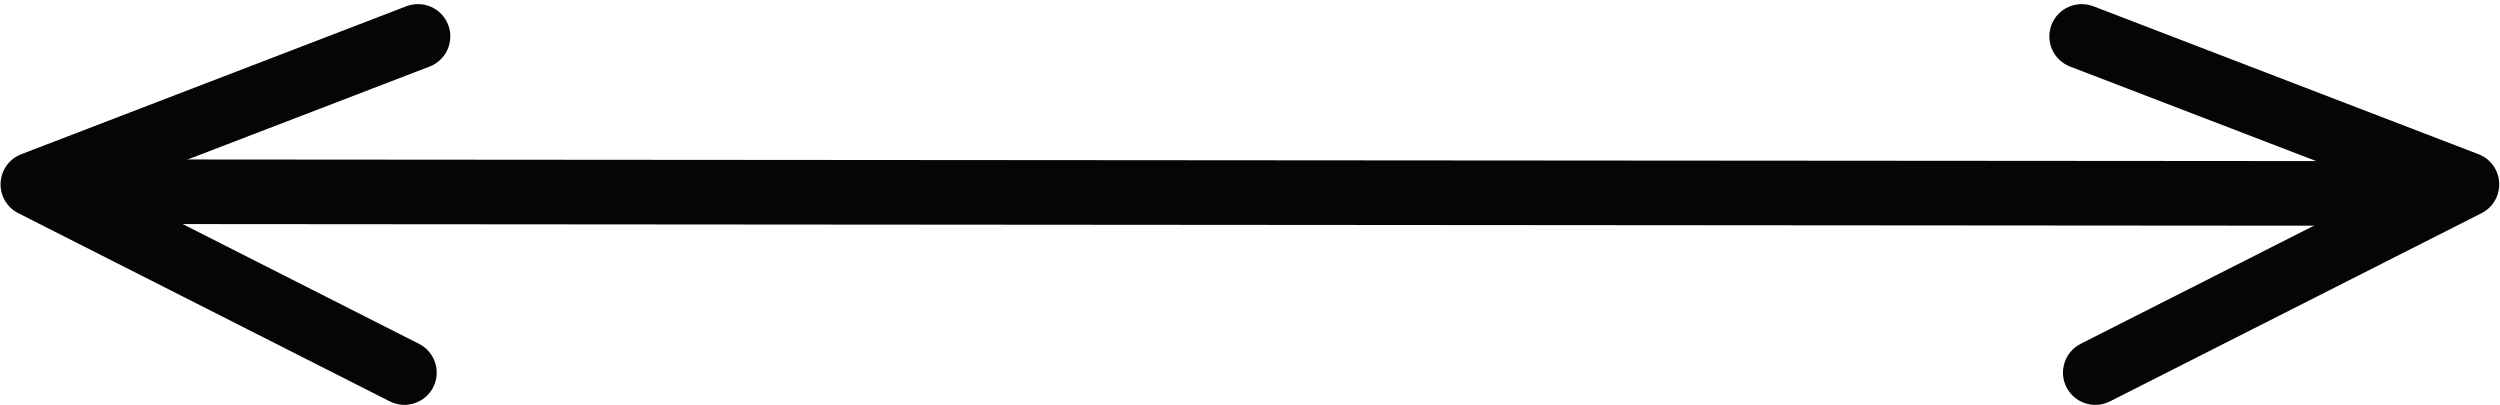
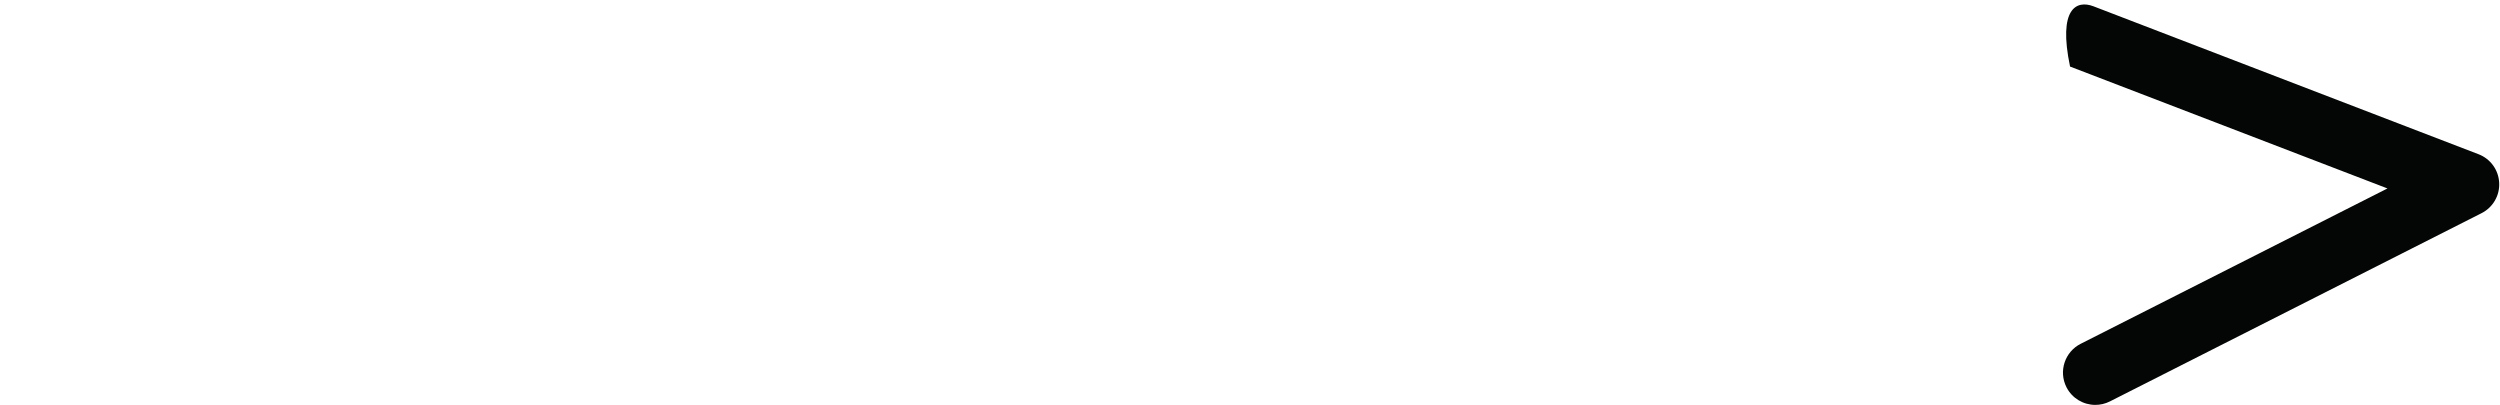
<svg xmlns="http://www.w3.org/2000/svg" height="204.7" preserveAspectRatio="xMidYMid meet" version="1.0" viewBox="594.6 1122.9 1263.4 204.7" width="1263.4" zoomAndPan="magnify">
  <g fill="#040606" id="change1_1">
-     <path d="M 1653.477 1327.52 C 1647.547 1327.52 1641.781 1324.25 1638.906 1318.582 C 1634.828 1310.527 1638.051 1300.715 1646.113 1296.633 L 1801.129 1218.133 L 1640.719 1156.535 C 1632.309 1153.289 1628.125 1143.859 1631.352 1135.438 C 1634.566 1127.035 1644.016 1122.875 1652.461 1126.047 L 1847.156 1200.84 C 1853.188 1203.156 1857.266 1208.785 1857.586 1215.25 C 1857.938 1221.68 1854.43 1227.73 1848.66 1230.637 L 1660.84 1325.77 C 1658.48 1326.961 1655.961 1327.52 1653.477 1327.52" fill="inherit" />
-     <path d="M 798.961 1327.52 C 796.477 1327.52 793.957 1326.961 791.598 1325.75 L 603.836 1230.629 C 598.07 1227.73 594.562 1221.68 594.91 1215.25 C 595.23 1208.789 599.312 1203.148 605.336 1200.84 L 799.98 1126.051 C 808.461 1122.859 817.867 1127.039 821.086 1135.441 C 824.305 1143.859 820.129 1153.289 811.711 1156.531 L 651.367 1218.129 L 806.324 1296.648 C 814.391 1300.711 817.609 1310.531 813.531 1318.578 C 810.66 1324.25 804.891 1327.52 798.961 1327.52" fill="inherit" />
-     <path d="M 1808.398 1236.992 L 631.477 1236.094 C 622.457 1236.094 615.152 1228.785 615.152 1219.762 C 615.152 1210.75 622.457 1203.453 631.477 1203.453 L 1808.398 1204.336 C 1817.422 1204.336 1824.719 1211.656 1824.719 1220.68 C 1824.719 1229.691 1817.422 1236.992 1808.398 1236.992" fill="inherit" />
+     <path d="M 1653.477 1327.52 C 1647.547 1327.52 1641.781 1324.25 1638.906 1318.582 C 1634.828 1310.527 1638.051 1300.715 1646.113 1296.633 L 1801.129 1218.133 L 1640.719 1156.535 C 1634.566 1127.035 1644.016 1122.875 1652.461 1126.047 L 1847.156 1200.84 C 1853.188 1203.156 1857.266 1208.785 1857.586 1215.25 C 1857.938 1221.68 1854.43 1227.73 1848.66 1230.637 L 1660.84 1325.77 C 1658.48 1326.961 1655.961 1327.52 1653.477 1327.52" fill="inherit" />
  </g>
</svg>